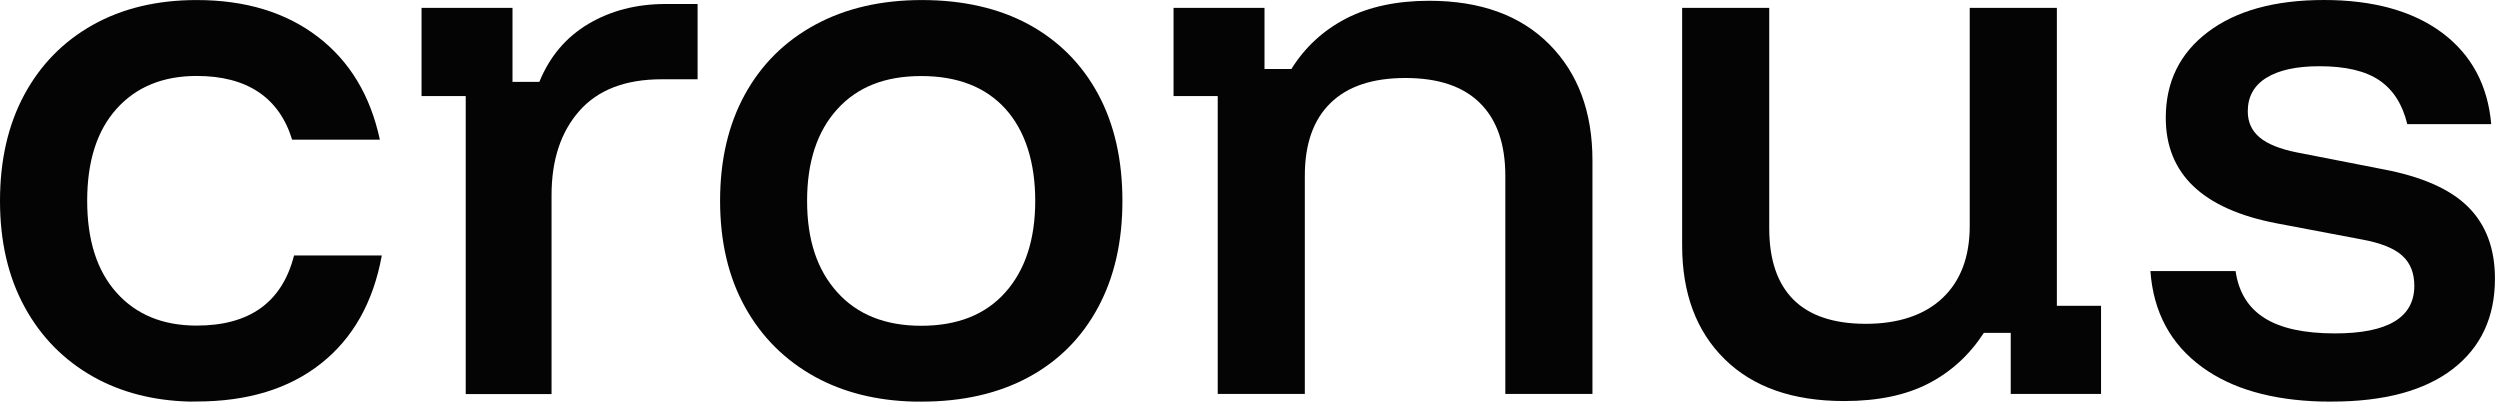
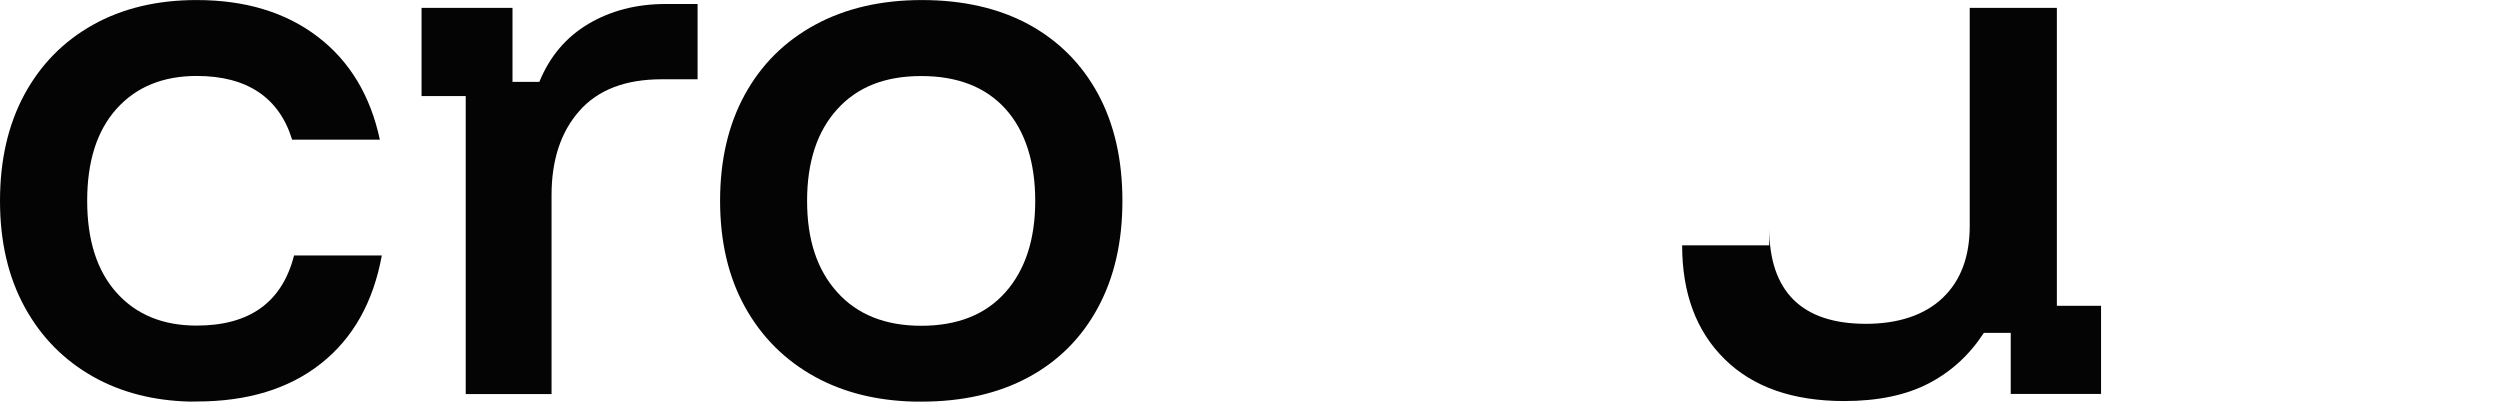
<svg xmlns="http://www.w3.org/2000/svg" fill="none" height="100%" overflow="visible" preserveAspectRatio="none" style="display: block;" viewBox="0 0 55 9" width="100%">
  <g id="Union">
    <path clip-rule="evenodd" d="M20.282 0.001C21.184 0.001 21.977 0.181 22.635 0.539C23.293 0.899 23.8 1.408 24.158 2.069C24.515 2.73 24.693 3.513 24.693 4.419C24.693 5.325 24.515 6.097 24.158 6.762C23.8 7.427 23.291 7.94 22.629 8.298C21.967 8.656 21.18 8.836 20.268 8.836L20.1 8.835C19.276 8.814 18.555 8.632 17.934 8.292C17.272 7.928 16.758 7.417 16.391 6.756C16.025 6.096 15.842 5.317 15.842 4.419C15.842 3.522 16.023 2.744 16.385 2.083C16.747 1.423 17.261 0.91 17.929 0.547C18.596 0.184 19.38 0.001 20.282 0.001ZM20.266 1.673C19.468 1.673 18.861 1.915 18.42 2.402C17.978 2.888 17.756 3.561 17.756 4.419C17.756 5.278 17.977 5.939 18.42 6.43C18.861 6.92 19.477 7.167 20.266 7.167C21.064 7.167 21.682 6.922 22.119 6.43C22.555 5.94 22.775 5.269 22.775 4.419C22.775 3.57 22.555 2.876 22.119 2.394C21.682 1.913 21.064 1.673 20.266 1.673Z" fill="#040404" fill-rule="evenodd" />
    <path d="M4.326 0.001C5.397 0.001 6.285 0.27 6.99 0.808C7.694 1.346 8.149 2.102 8.357 3.073H6.427C6.285 2.611 6.039 2.261 5.687 2.025C5.334 1.789 4.881 1.671 4.327 1.671C3.586 1.671 2.998 1.912 2.566 2.392C2.133 2.873 1.918 3.548 1.918 4.417C1.918 5.285 2.134 5.96 2.566 6.441C2.998 6.923 3.585 7.163 4.327 7.163C5.492 7.163 6.207 6.649 6.469 5.62H8.4C8.212 6.649 7.766 7.441 7.061 7.998C6.357 8.555 5.444 8.833 4.327 8.833L4.167 8.835C3.369 8.814 2.667 8.632 2.058 8.292C1.41 7.928 0.904 7.417 0.543 6.756C0.181 6.095 0 5.317 0 4.419C1.79867e-07 3.522 0.179 2.744 0.535 2.083C0.892 1.422 1.395 0.91 2.043 0.547C2.691 0.184 3.453 0.001 4.326 0.001Z" fill="#040404" />
-     <path d="M51.129 0C52.209 1.09619e-05 53.085 0.242 53.728 0.722C54.371 1.203 54.732 1.873 54.807 2.731H52.96C52.856 2.298 52.652 1.976 52.347 1.768C52.042 1.561 51.603 1.457 51.03 1.457C50.522 1.457 50.133 1.542 49.86 1.712C49.587 1.881 49.451 2.128 49.451 2.449C49.451 2.685 49.537 2.876 49.711 3.022C49.885 3.169 50.159 3.279 50.535 3.354L52.423 3.723C53.278 3.884 53.904 4.159 54.298 4.551C54.692 4.943 54.889 5.469 54.889 6.13C54.889 6.98 54.579 7.643 53.959 8.12C53.338 8.596 52.451 8.835 51.295 8.835L51.075 8.834C49.977 8.805 49.102 8.553 48.45 8.079C47.755 7.574 47.374 6.869 47.309 5.963H49.183C49.249 6.425 49.46 6.77 49.818 6.996C50.174 7.222 50.691 7.335 51.367 7.335C52.532 7.335 53.115 6.986 53.115 6.287C53.115 6.004 53.026 5.782 52.847 5.622C52.669 5.461 52.373 5.344 51.959 5.268L50.085 4.913C48.46 4.601 47.647 3.827 47.647 2.592C47.647 1.799 47.957 1.169 48.578 0.701C49.198 0.234 50.048 0 51.129 0Z" fill="#040404" />
-     <path d="M38.923 5.015C38.923 5.714 39.101 6.239 39.458 6.594C39.815 6.948 40.347 7.124 41.051 7.124C41.755 7.124 42.336 6.936 42.735 6.557C43.134 6.18 43.334 5.651 43.334 4.971V0.173H45.251V6.728H46.223V8.667H44.236V7.323H43.645C43.325 7.814 42.916 8.186 42.419 8.441C41.921 8.697 41.305 8.823 40.572 8.823C39.445 8.823 38.568 8.517 37.944 7.903C37.319 7.29 37.007 6.454 37.007 5.397V0.173H38.923V5.015Z" fill="#040404" />
+     <path d="M38.923 5.015C38.923 5.714 39.101 6.239 39.458 6.594C39.815 6.948 40.347 7.124 41.051 7.124C41.755 7.124 42.336 6.936 42.735 6.557C43.134 6.18 43.334 5.651 43.334 4.971V0.173H45.251V6.728H46.223V8.667H44.236V7.323H43.645C43.325 7.814 42.916 8.186 42.419 8.441C41.921 8.697 41.305 8.823 40.572 8.823C39.445 8.823 38.568 8.517 37.944 7.903C37.319 7.29 37.007 6.454 37.007 5.397H38.923V5.015Z" fill="#040404" />
    <path d="M15.347 1.744H14.558C13.759 1.744 13.155 1.976 12.747 2.439C12.338 2.901 12.134 3.519 12.134 4.294V8.669H10.246V2.113H9.274V0.173H11.275V1.801H11.866C12.092 1.244 12.452 0.819 12.944 0.526C13.437 0.234 14.004 0.088 14.642 0.088H15.347V1.744Z" fill="#040404" />
-     <path d="M31.44 0.017C32.568 0.017 33.448 0.336 34.083 0.973C34.717 1.61 35.034 2.462 35.034 3.528V8.667H33.117V3.867C33.117 3.169 32.932 2.636 32.56 2.268C32.189 1.899 31.642 1.716 30.919 1.716C30.196 1.716 29.645 1.899 29.27 2.268C28.893 2.636 28.706 3.169 28.706 3.867V8.667H26.79V2.113H25.818V0.173H27.819V1.518H28.41C28.711 1.037 29.112 0.668 29.615 0.407C30.118 0.148 30.726 0.018 31.44 0.017Z" fill="#040404" />
  </g>
</svg>